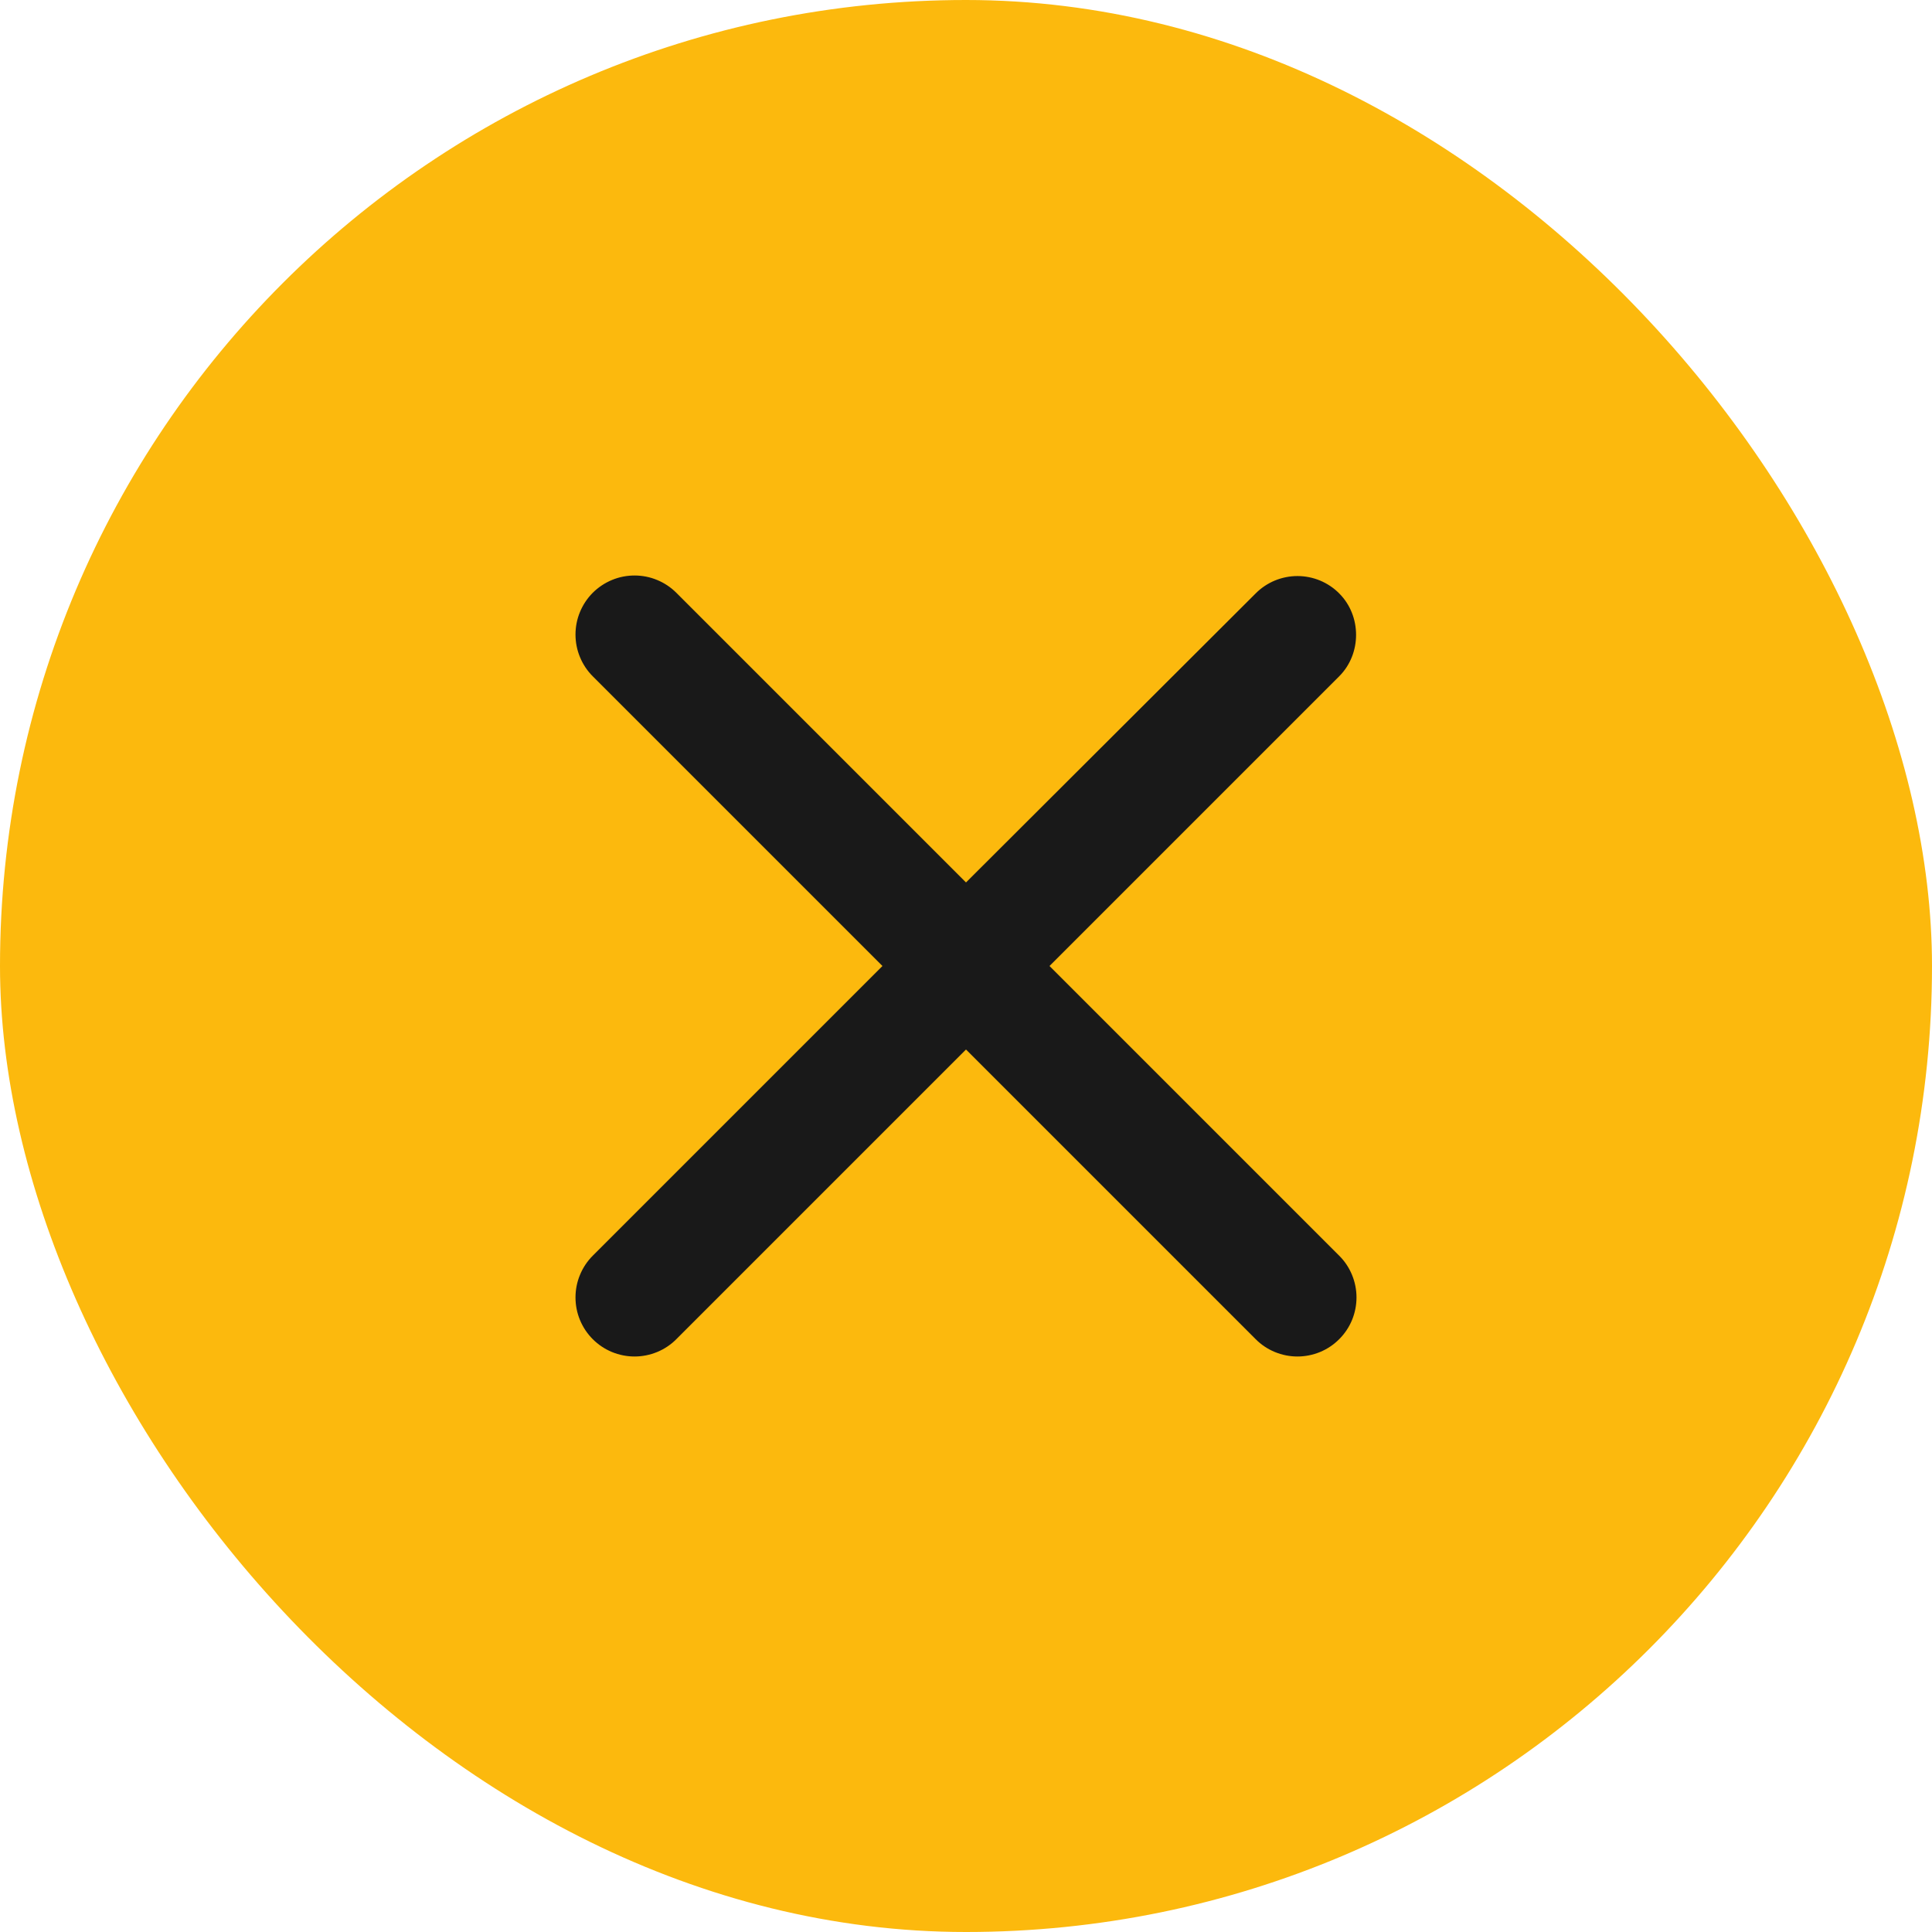
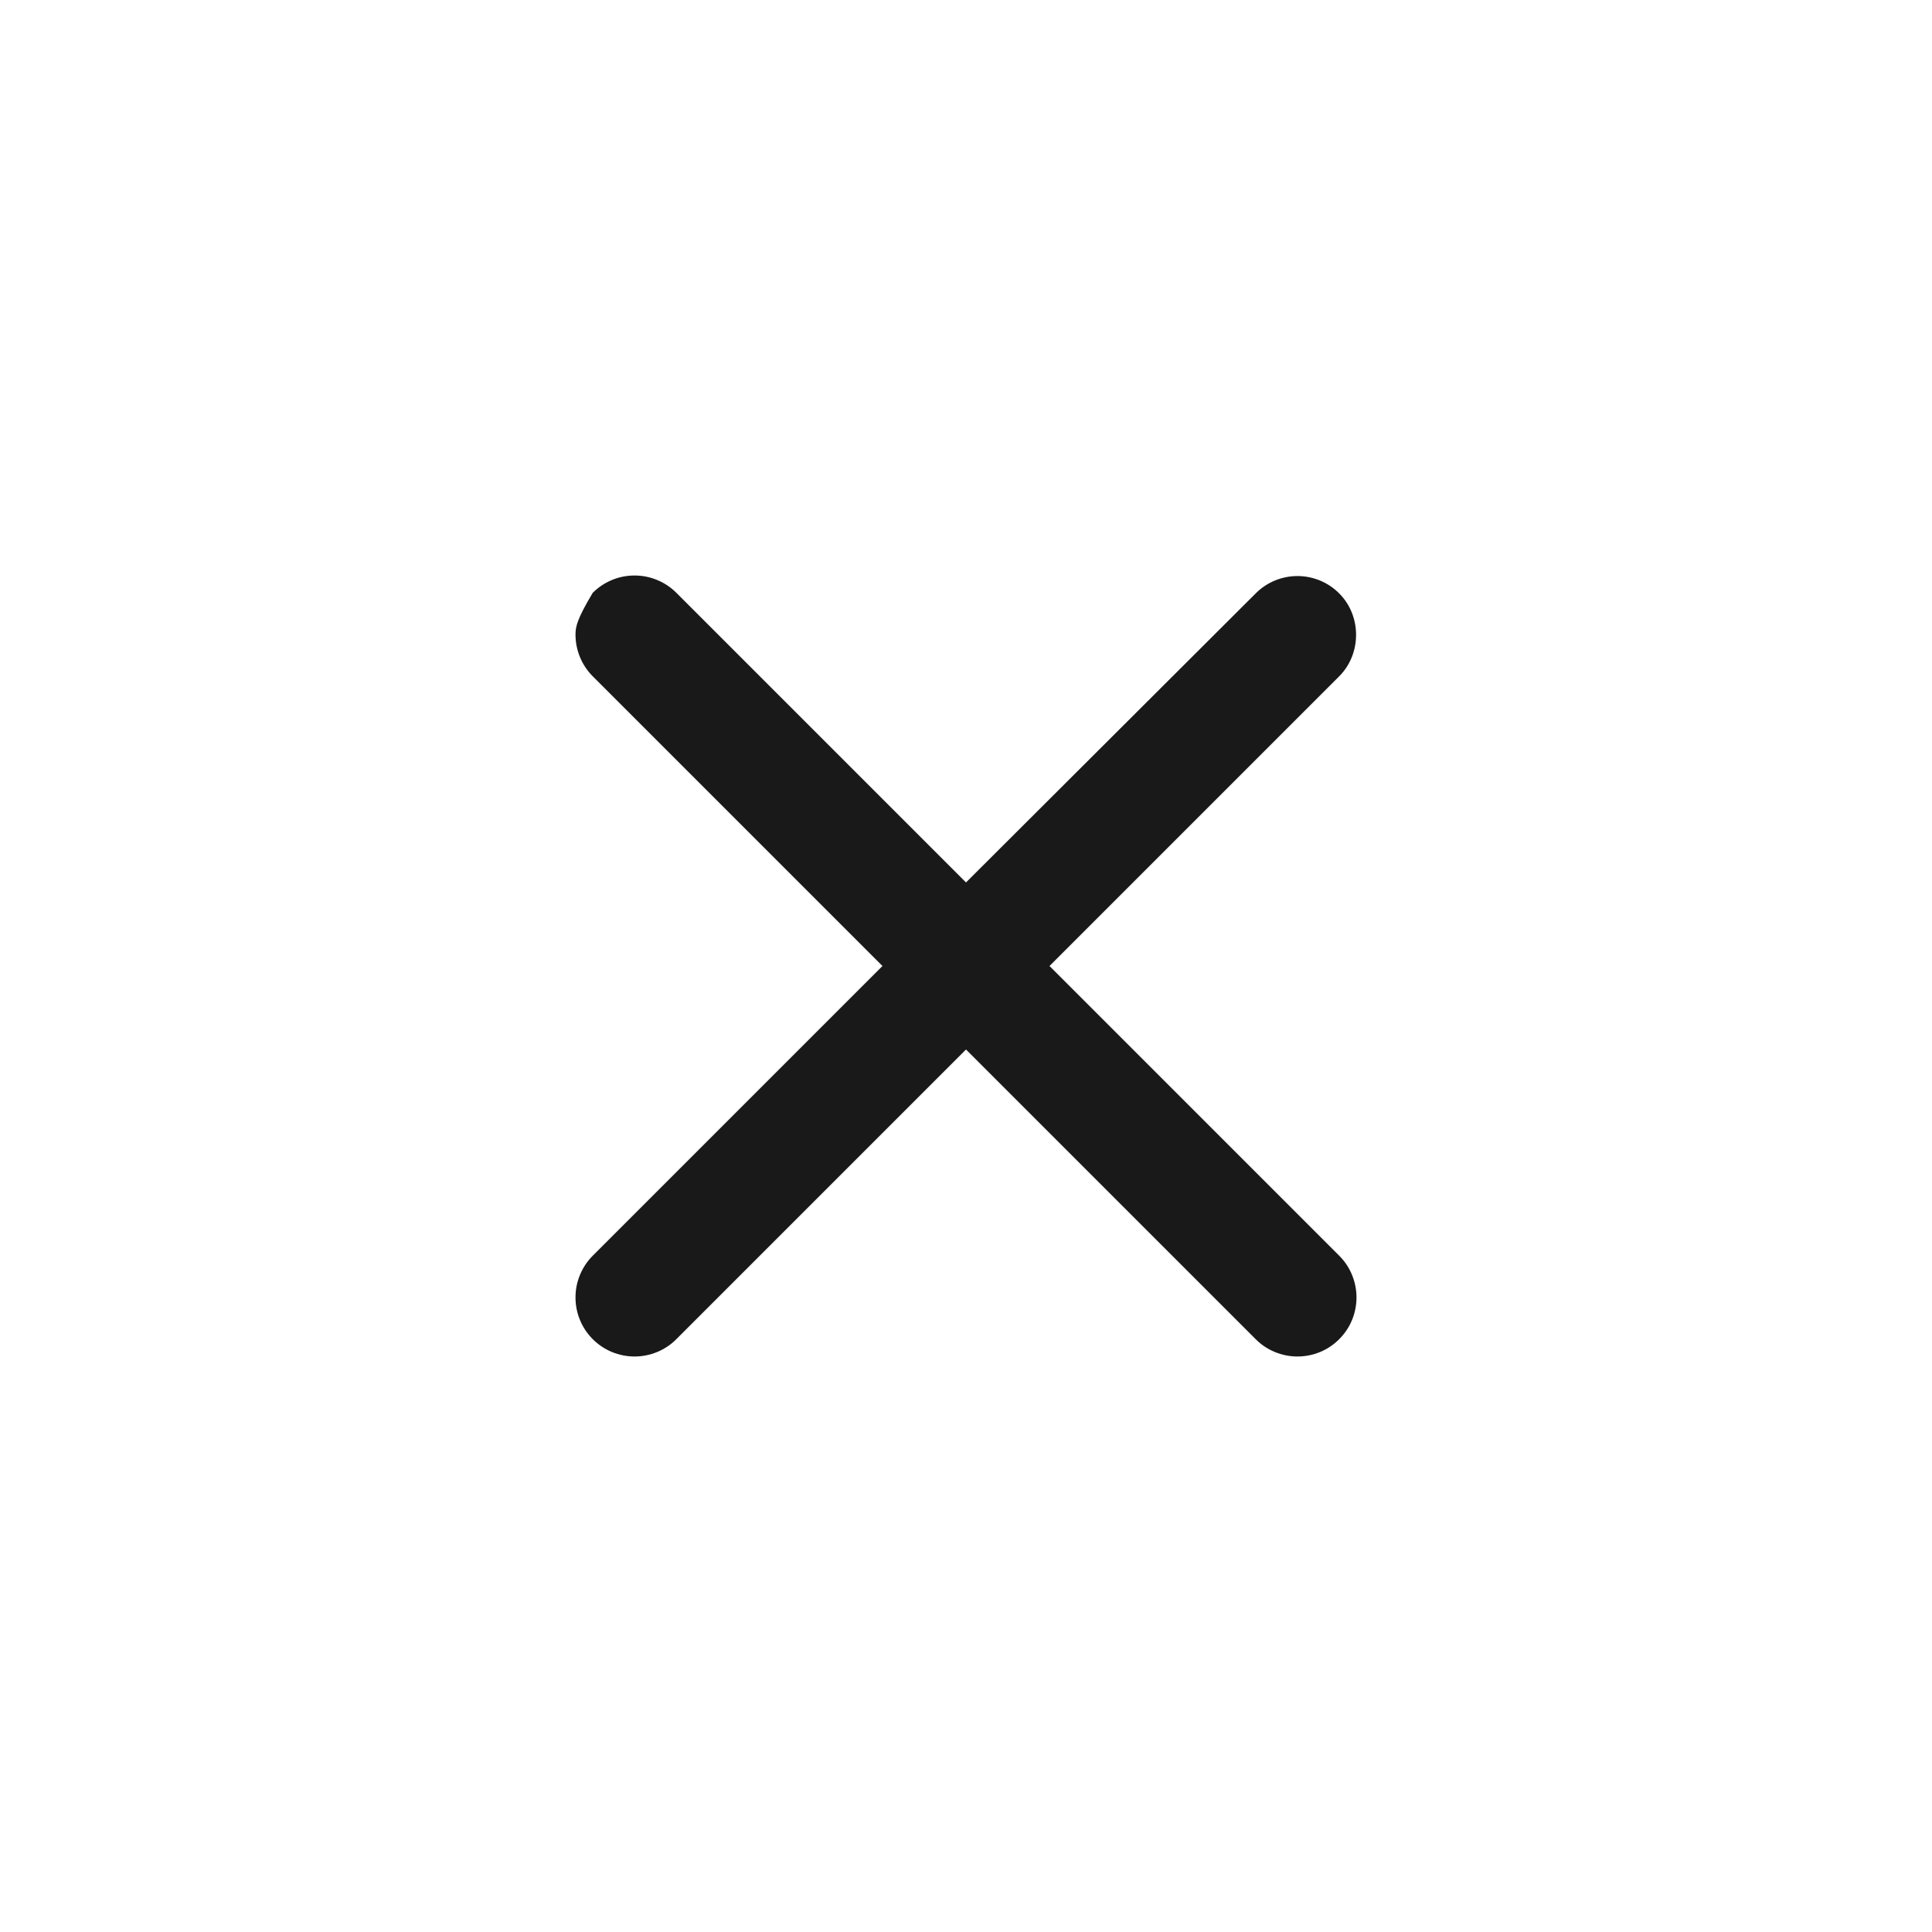
<svg xmlns="http://www.w3.org/2000/svg" width="49" height="49" viewBox="0 0 49 49" fill="none">
-   <rect width="49" height="49" rx="24.5" fill="#FCB90D" />
-   <path d="M33.965 15.05C33.827 14.91 33.661 14.8 33.48 14.724C33.298 14.649 33.103 14.61 32.906 14.61C32.709 14.61 32.515 14.649 32.333 14.724C32.151 14.8 31.986 14.91 31.847 15.05L24.5 22.381L17.153 15.034C17.014 14.895 16.849 14.785 16.667 14.71C16.485 14.634 16.29 14.596 16.094 14.596C15.897 14.596 15.702 14.634 15.52 14.71C15.339 14.785 15.174 14.895 15.034 15.034C14.895 15.174 14.785 15.339 14.71 15.52C14.634 15.702 14.596 15.897 14.596 16.094C14.596 16.29 14.634 16.485 14.71 16.667C14.785 16.849 14.895 17.014 15.034 17.153L22.381 24.5L15.034 31.847C14.895 31.986 14.785 32.151 14.71 32.333C14.634 32.515 14.596 32.709 14.596 32.906C14.596 33.103 14.634 33.298 14.71 33.48C14.785 33.661 14.895 33.826 15.034 33.965C15.174 34.105 15.339 34.215 15.52 34.29C15.702 34.365 15.897 34.404 16.094 34.404C16.29 34.404 16.485 34.365 16.667 34.29C16.849 34.215 17.014 34.105 17.153 33.965L24.5 26.618L31.847 33.965C31.986 34.105 32.151 34.215 32.333 34.29C32.515 34.365 32.709 34.404 32.906 34.404C33.103 34.404 33.298 34.365 33.48 34.29C33.661 34.215 33.826 34.105 33.965 33.965C34.105 33.826 34.215 33.661 34.29 33.48C34.365 33.298 34.404 33.103 34.404 32.906C34.404 32.709 34.365 32.515 34.29 32.333C34.215 32.151 34.105 31.986 33.965 31.847L26.618 24.5L33.965 17.153C34.536 16.582 34.536 15.62 33.965 15.05Z" fill="#191919" />
+   <path d="M33.965 15.05C33.827 14.91 33.661 14.8 33.48 14.724C33.298 14.649 33.103 14.61 32.906 14.61C32.709 14.61 32.515 14.649 32.333 14.724C32.151 14.8 31.986 14.91 31.847 15.05L24.5 22.381L17.153 15.034C17.014 14.895 16.849 14.785 16.667 14.71C16.485 14.634 16.29 14.596 16.094 14.596C15.897 14.596 15.702 14.634 15.52 14.71C15.339 14.785 15.174 14.895 15.034 15.034C14.634 15.702 14.596 15.897 14.596 16.094C14.596 16.29 14.634 16.485 14.71 16.667C14.785 16.849 14.895 17.014 15.034 17.153L22.381 24.5L15.034 31.847C14.895 31.986 14.785 32.151 14.71 32.333C14.634 32.515 14.596 32.709 14.596 32.906C14.596 33.103 14.634 33.298 14.71 33.48C14.785 33.661 14.895 33.826 15.034 33.965C15.174 34.105 15.339 34.215 15.52 34.29C15.702 34.365 15.897 34.404 16.094 34.404C16.29 34.404 16.485 34.365 16.667 34.29C16.849 34.215 17.014 34.105 17.153 33.965L24.5 26.618L31.847 33.965C31.986 34.105 32.151 34.215 32.333 34.29C32.515 34.365 32.709 34.404 32.906 34.404C33.103 34.404 33.298 34.365 33.48 34.29C33.661 34.215 33.826 34.105 33.965 33.965C34.105 33.826 34.215 33.661 34.29 33.48C34.365 33.298 34.404 33.103 34.404 32.906C34.404 32.709 34.365 32.515 34.29 32.333C34.215 32.151 34.105 31.986 33.965 31.847L26.618 24.5L33.965 17.153C34.536 16.582 34.536 15.62 33.965 15.05Z" fill="#191919" />
</svg>